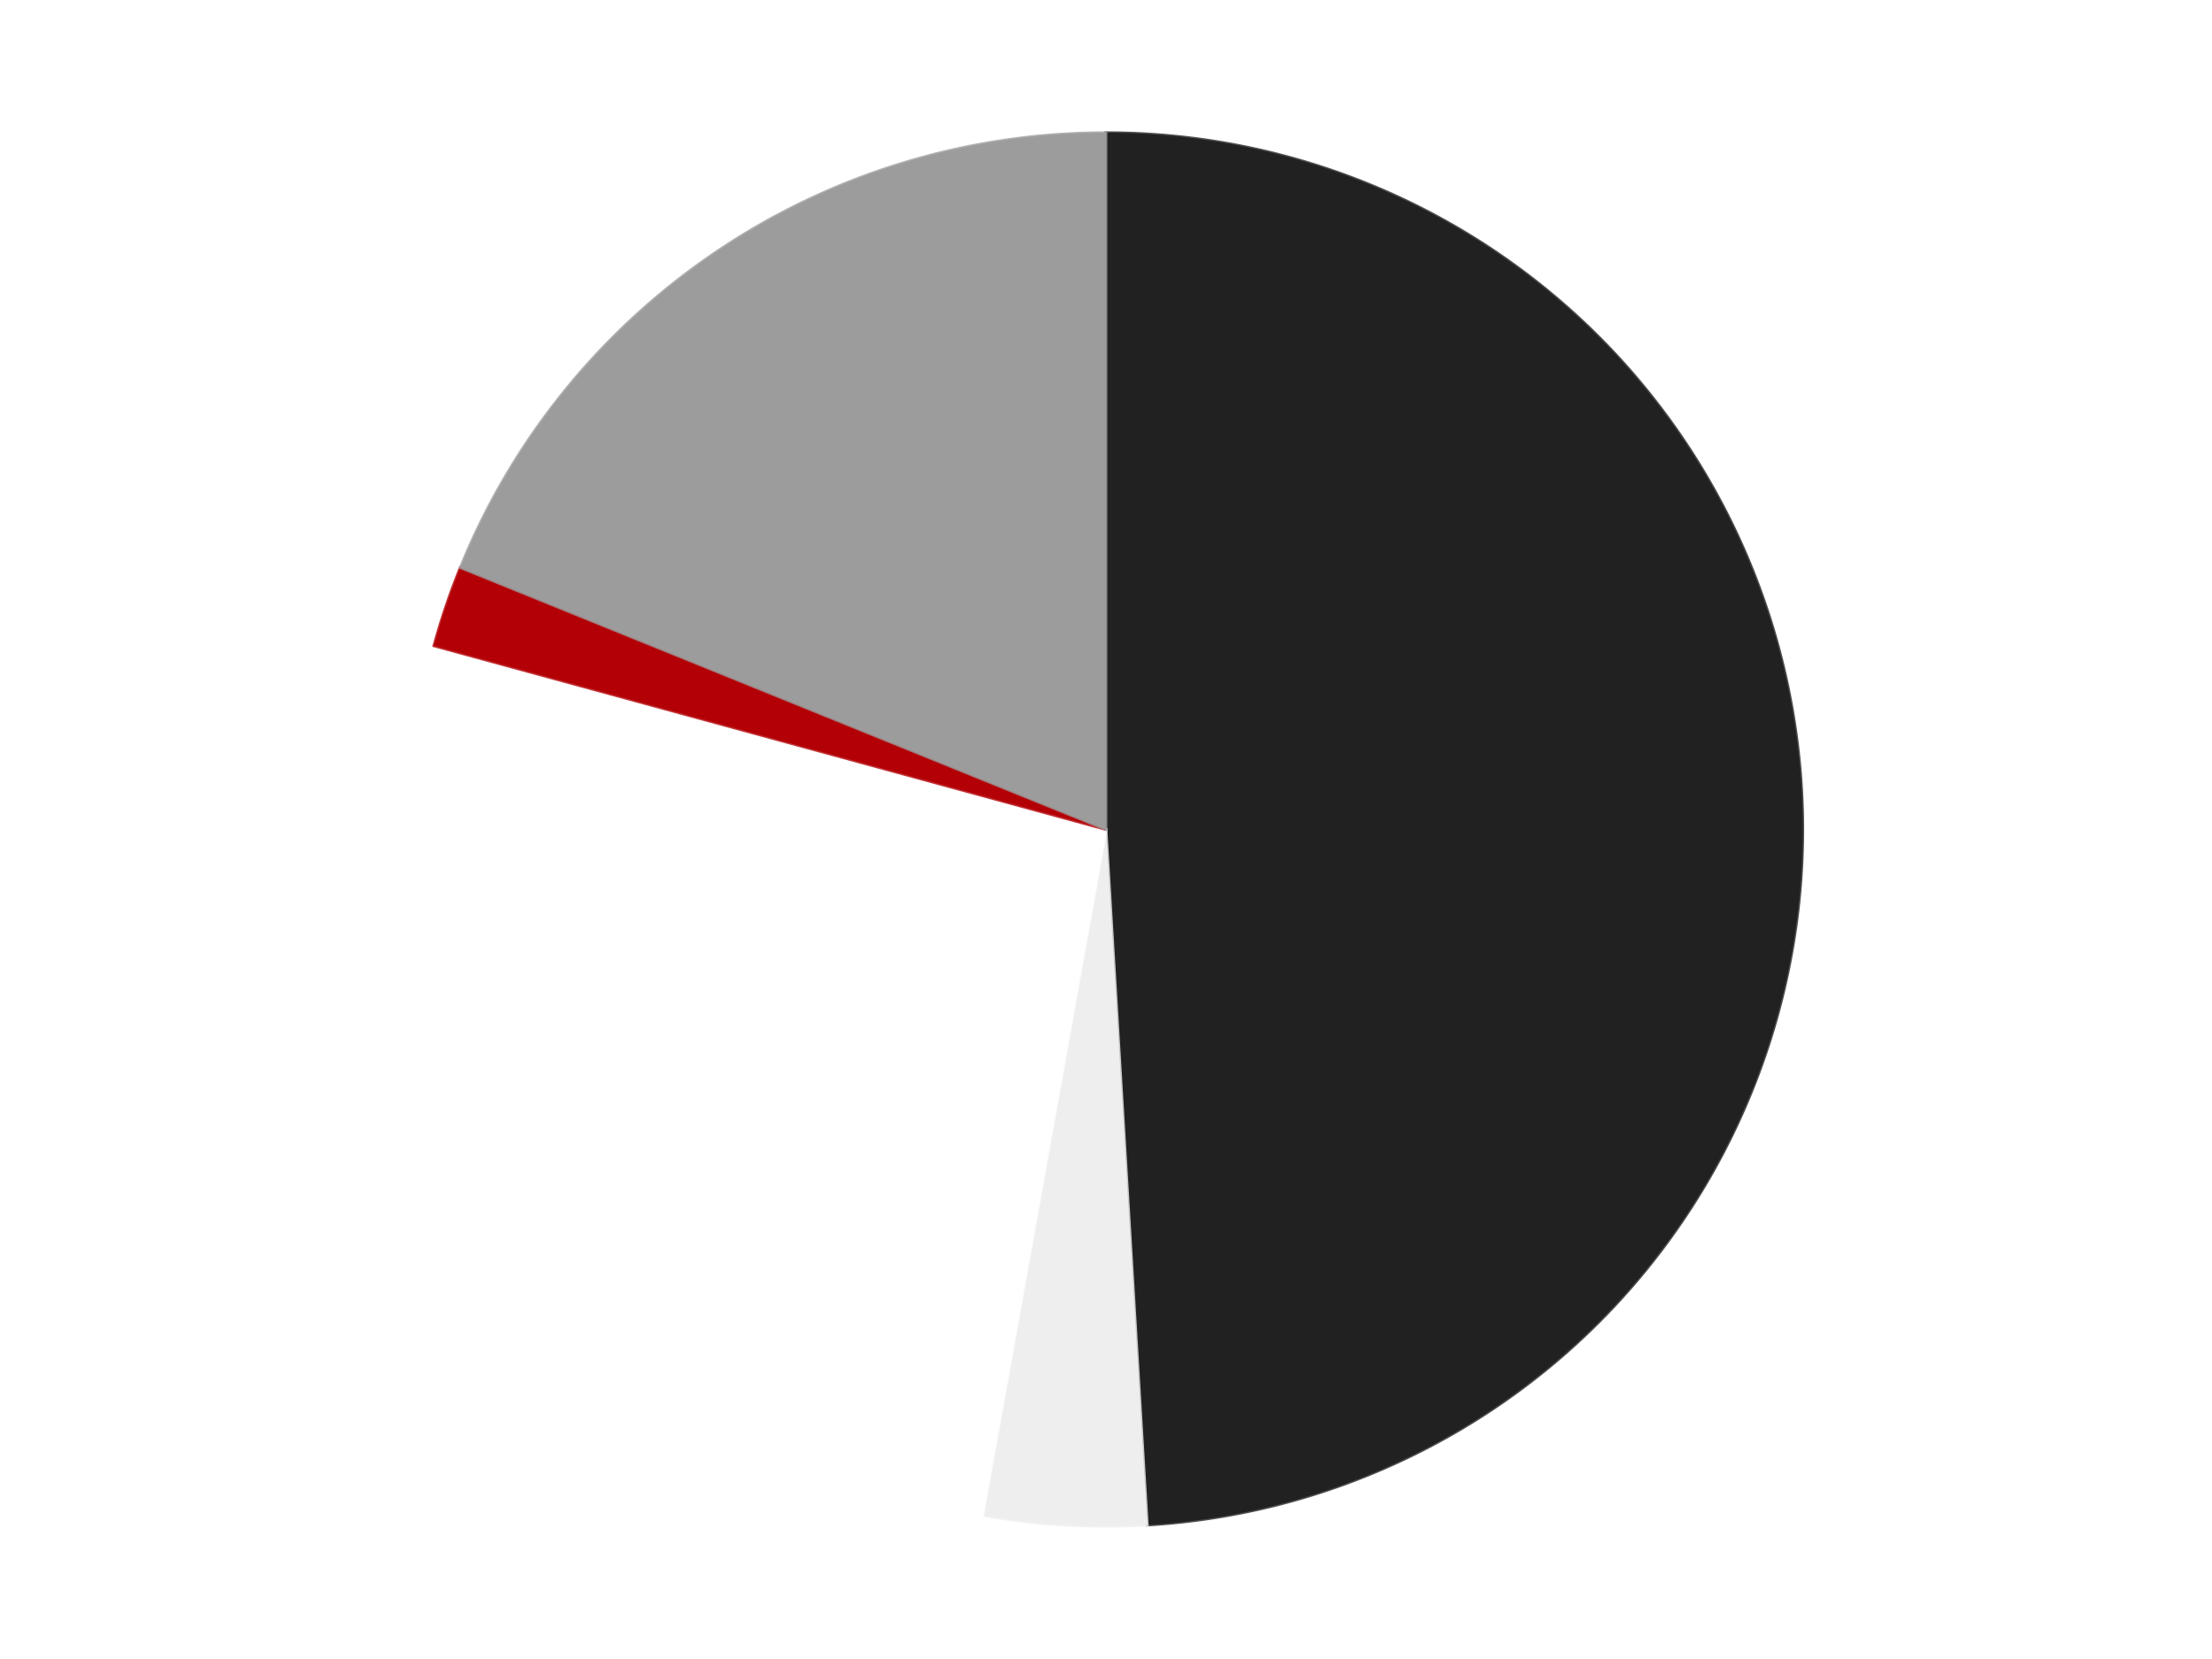
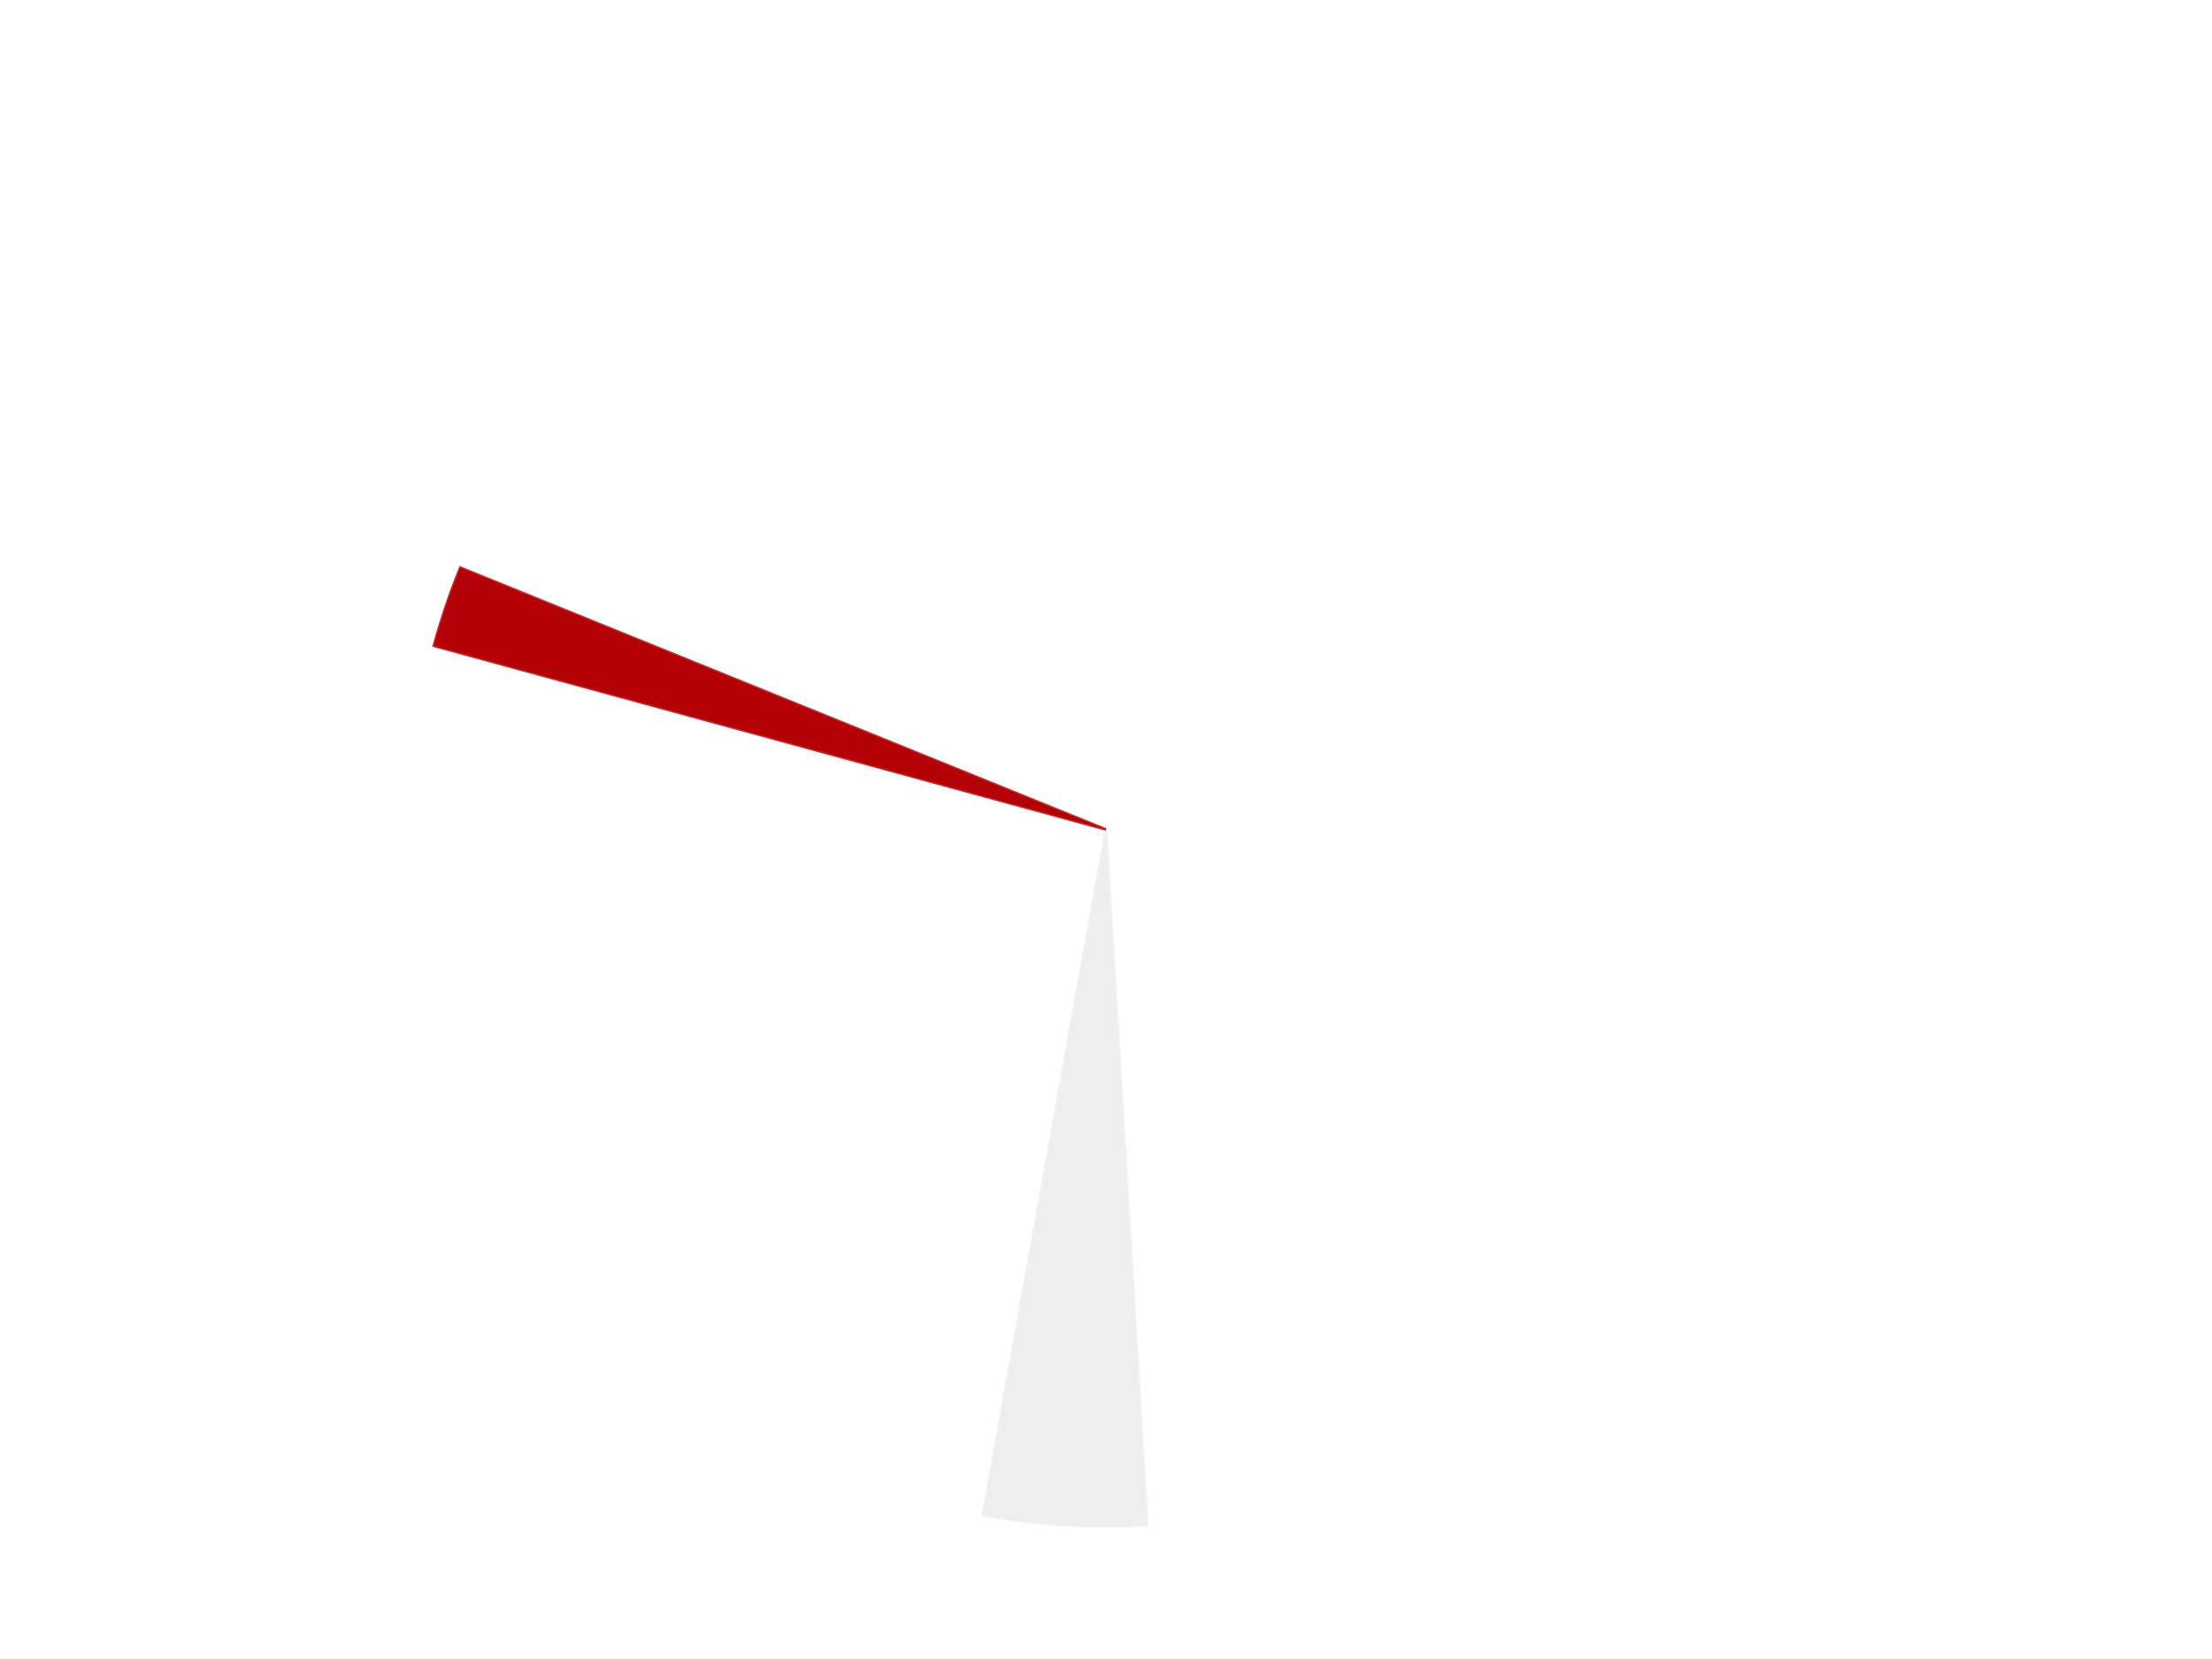
<svg xmlns="http://www.w3.org/2000/svg" xmlns:xlink="http://www.w3.org/1999/xlink" id="chart-39dbf849-bdd6-4e63-b12a-321474dbc174" class="pygal-chart" viewBox="0 0 800 600">
  <defs>
    <style type="text/css">#chart-39dbf849-bdd6-4e63-b12a-321474dbc174{-webkit-user-select:none;-webkit-font-smoothing:antialiased;font-family:Consolas,"Liberation Mono",Menlo,Courier,monospace}#chart-39dbf849-bdd6-4e63-b12a-321474dbc174 .title{font-family:Consolas,"Liberation Mono",Menlo,Courier,monospace;font-size:16px}#chart-39dbf849-bdd6-4e63-b12a-321474dbc174 .legends .legend text{font-family:Consolas,"Liberation Mono",Menlo,Courier,monospace;font-size:14px}#chart-39dbf849-bdd6-4e63-b12a-321474dbc174 .axis text{font-family:Consolas,"Liberation Mono",Menlo,Courier,monospace;font-size:10px}#chart-39dbf849-bdd6-4e63-b12a-321474dbc174 .axis text.major{font-family:Consolas,"Liberation Mono",Menlo,Courier,monospace;font-size:10px}#chart-39dbf849-bdd6-4e63-b12a-321474dbc174 .text-overlay text.value{font-family:Consolas,"Liberation Mono",Menlo,Courier,monospace;font-size:16px}#chart-39dbf849-bdd6-4e63-b12a-321474dbc174 .text-overlay text.label{font-family:Consolas,"Liberation Mono",Menlo,Courier,monospace;font-size:10px}#chart-39dbf849-bdd6-4e63-b12a-321474dbc174 .tooltip{font-family:Consolas,"Liberation Mono",Menlo,Courier,monospace;font-size:14px}#chart-39dbf849-bdd6-4e63-b12a-321474dbc174 text.no_data{font-family:Consolas,"Liberation Mono",Menlo,Courier,monospace;font-size:64px}
#chart-39dbf849-bdd6-4e63-b12a-321474dbc174{background-color:transparent}#chart-39dbf849-bdd6-4e63-b12a-321474dbc174 path,#chart-39dbf849-bdd6-4e63-b12a-321474dbc174 line,#chart-39dbf849-bdd6-4e63-b12a-321474dbc174 rect,#chart-39dbf849-bdd6-4e63-b12a-321474dbc174 circle{-webkit-transition:150ms;-moz-transition:150ms;transition:150ms}#chart-39dbf849-bdd6-4e63-b12a-321474dbc174 .graph &gt; .background{fill:transparent}#chart-39dbf849-bdd6-4e63-b12a-321474dbc174 .plot &gt; .background{fill:transparent}#chart-39dbf849-bdd6-4e63-b12a-321474dbc174 .graph{fill:rgba(0,0,0,.87)}#chart-39dbf849-bdd6-4e63-b12a-321474dbc174 text.no_data{fill:rgba(0,0,0,1)}#chart-39dbf849-bdd6-4e63-b12a-321474dbc174 .title{fill:rgba(0,0,0,1)}#chart-39dbf849-bdd6-4e63-b12a-321474dbc174 .legends .legend text{fill:rgba(0,0,0,.87)}#chart-39dbf849-bdd6-4e63-b12a-321474dbc174 .legends .legend:hover text{fill:rgba(0,0,0,1)}#chart-39dbf849-bdd6-4e63-b12a-321474dbc174 .axis .line{stroke:rgba(0,0,0,1)}#chart-39dbf849-bdd6-4e63-b12a-321474dbc174 .axis .guide.line{stroke:rgba(0,0,0,.54)}#chart-39dbf849-bdd6-4e63-b12a-321474dbc174 .axis .major.line{stroke:rgba(0,0,0,.87)}#chart-39dbf849-bdd6-4e63-b12a-321474dbc174 .axis text.major{fill:rgba(0,0,0,1)}#chart-39dbf849-bdd6-4e63-b12a-321474dbc174 .axis.y .guides:hover .guide.line,#chart-39dbf849-bdd6-4e63-b12a-321474dbc174 .line-graph .axis.x .guides:hover .guide.line,#chart-39dbf849-bdd6-4e63-b12a-321474dbc174 .stackedline-graph .axis.x .guides:hover .guide.line,#chart-39dbf849-bdd6-4e63-b12a-321474dbc174 .xy-graph .axis.x .guides:hover .guide.line{stroke:rgba(0,0,0,1)}#chart-39dbf849-bdd6-4e63-b12a-321474dbc174 .axis .guides:hover text{fill:rgba(0,0,0,1)}#chart-39dbf849-bdd6-4e63-b12a-321474dbc174 .reactive{fill-opacity:1.0;stroke-opacity:.8;stroke-width:1}#chart-39dbf849-bdd6-4e63-b12a-321474dbc174 .ci{stroke:rgba(0,0,0,.87)}#chart-39dbf849-bdd6-4e63-b12a-321474dbc174 .reactive.active,#chart-39dbf849-bdd6-4e63-b12a-321474dbc174 .active .reactive{fill-opacity:0.6;stroke-opacity:.9;stroke-width:4}#chart-39dbf849-bdd6-4e63-b12a-321474dbc174 .ci .reactive.active{stroke-width:1.5}#chart-39dbf849-bdd6-4e63-b12a-321474dbc174 .series text{fill:rgba(0,0,0,1)}#chart-39dbf849-bdd6-4e63-b12a-321474dbc174 .tooltip rect{fill:transparent;stroke:rgba(0,0,0,1);-webkit-transition:opacity 150ms;-moz-transition:opacity 150ms;transition:opacity 150ms}#chart-39dbf849-bdd6-4e63-b12a-321474dbc174 .tooltip .label{fill:rgba(0,0,0,.87)}#chart-39dbf849-bdd6-4e63-b12a-321474dbc174 .tooltip .label{fill:rgba(0,0,0,.87)}#chart-39dbf849-bdd6-4e63-b12a-321474dbc174 .tooltip .legend{font-size:.8em;fill:rgba(0,0,0,.54)}#chart-39dbf849-bdd6-4e63-b12a-321474dbc174 .tooltip .x_label{font-size:.6em;fill:rgba(0,0,0,1)}#chart-39dbf849-bdd6-4e63-b12a-321474dbc174 .tooltip .xlink{font-size:.5em;text-decoration:underline}#chart-39dbf849-bdd6-4e63-b12a-321474dbc174 .tooltip .value{font-size:1.5em}#chart-39dbf849-bdd6-4e63-b12a-321474dbc174 .bound{font-size:.5em}#chart-39dbf849-bdd6-4e63-b12a-321474dbc174 .max-value{font-size:.75em;fill:rgba(0,0,0,.54)}#chart-39dbf849-bdd6-4e63-b12a-321474dbc174 .map-element{fill:transparent;stroke:rgba(0,0,0,.54) !important}#chart-39dbf849-bdd6-4e63-b12a-321474dbc174 .map-element .reactive{fill-opacity:inherit;stroke-opacity:inherit}#chart-39dbf849-bdd6-4e63-b12a-321474dbc174 .color-0,#chart-39dbf849-bdd6-4e63-b12a-321474dbc174 .color-0 a:visited{stroke:#F44336;fill:#F44336}#chart-39dbf849-bdd6-4e63-b12a-321474dbc174 .color-1,#chart-39dbf849-bdd6-4e63-b12a-321474dbc174 .color-1 a:visited{stroke:#3F51B5;fill:#3F51B5}#chart-39dbf849-bdd6-4e63-b12a-321474dbc174 .color-2,#chart-39dbf849-bdd6-4e63-b12a-321474dbc174 .color-2 a:visited{stroke:#009688;fill:#009688}#chart-39dbf849-bdd6-4e63-b12a-321474dbc174 .color-3,#chart-39dbf849-bdd6-4e63-b12a-321474dbc174 .color-3 a:visited{stroke:#FFC107;fill:#FFC107}#chart-39dbf849-bdd6-4e63-b12a-321474dbc174 .color-4,#chart-39dbf849-bdd6-4e63-b12a-321474dbc174 .color-4 a:visited{stroke:#FF5722;fill:#FF5722}#chart-39dbf849-bdd6-4e63-b12a-321474dbc174 .text-overlay .color-0 text{fill:black}#chart-39dbf849-bdd6-4e63-b12a-321474dbc174 .text-overlay .color-1 text{fill:black}#chart-39dbf849-bdd6-4e63-b12a-321474dbc174 .text-overlay .color-2 text{fill:black}#chart-39dbf849-bdd6-4e63-b12a-321474dbc174 .text-overlay .color-3 text{fill:black}#chart-39dbf849-bdd6-4e63-b12a-321474dbc174 .text-overlay .color-4 text{fill:black}
#chart-39dbf849-bdd6-4e63-b12a-321474dbc174 text.no_data{text-anchor:middle}#chart-39dbf849-bdd6-4e63-b12a-321474dbc174 .guide.line{fill:none}#chart-39dbf849-bdd6-4e63-b12a-321474dbc174 .centered{text-anchor:middle}#chart-39dbf849-bdd6-4e63-b12a-321474dbc174 .title{text-anchor:middle}#chart-39dbf849-bdd6-4e63-b12a-321474dbc174 .legends .legend text{fill-opacity:1}#chart-39dbf849-bdd6-4e63-b12a-321474dbc174 .axis.x text{text-anchor:middle}#chart-39dbf849-bdd6-4e63-b12a-321474dbc174 .axis.x:not(.web) text[transform]{text-anchor:start}#chart-39dbf849-bdd6-4e63-b12a-321474dbc174 .axis.x:not(.web) text[transform].backwards{text-anchor:end}#chart-39dbf849-bdd6-4e63-b12a-321474dbc174 .axis.y text{text-anchor:end}#chart-39dbf849-bdd6-4e63-b12a-321474dbc174 .axis.y text[transform].backwards{text-anchor:start}#chart-39dbf849-bdd6-4e63-b12a-321474dbc174 .axis.y2 text{text-anchor:start}#chart-39dbf849-bdd6-4e63-b12a-321474dbc174 .axis.y2 text[transform].backwards{text-anchor:end}#chart-39dbf849-bdd6-4e63-b12a-321474dbc174 .axis .guide.line{stroke-dasharray:4,4;stroke:black}#chart-39dbf849-bdd6-4e63-b12a-321474dbc174 .axis .major.guide.line{stroke-dasharray:6,6;stroke:black}#chart-39dbf849-bdd6-4e63-b12a-321474dbc174 .horizontal .axis.y .guide.line,#chart-39dbf849-bdd6-4e63-b12a-321474dbc174 .horizontal .axis.y2 .guide.line,#chart-39dbf849-bdd6-4e63-b12a-321474dbc174 .vertical .axis.x .guide.line{opacity:0}#chart-39dbf849-bdd6-4e63-b12a-321474dbc174 .horizontal .axis.always_show .guide.line,#chart-39dbf849-bdd6-4e63-b12a-321474dbc174 .vertical .axis.always_show .guide.line{opacity:1 !important}#chart-39dbf849-bdd6-4e63-b12a-321474dbc174 .axis.y .guides:hover .guide.line,#chart-39dbf849-bdd6-4e63-b12a-321474dbc174 .axis.y2 .guides:hover .guide.line,#chart-39dbf849-bdd6-4e63-b12a-321474dbc174 .axis.x .guides:hover .guide.line{opacity:1}#chart-39dbf849-bdd6-4e63-b12a-321474dbc174 .axis .guides:hover text{opacity:1}#chart-39dbf849-bdd6-4e63-b12a-321474dbc174 .nofill{fill:none}#chart-39dbf849-bdd6-4e63-b12a-321474dbc174 .subtle-fill{fill-opacity:.2}#chart-39dbf849-bdd6-4e63-b12a-321474dbc174 .dot{stroke-width:1px;fill-opacity:1;stroke-opacity:1}#chart-39dbf849-bdd6-4e63-b12a-321474dbc174 .dot.active{stroke-width:5px}#chart-39dbf849-bdd6-4e63-b12a-321474dbc174 .dot.negative{fill:transparent}#chart-39dbf849-bdd6-4e63-b12a-321474dbc174 text,#chart-39dbf849-bdd6-4e63-b12a-321474dbc174 tspan{stroke:none !important}#chart-39dbf849-bdd6-4e63-b12a-321474dbc174 .series text.active{opacity:1}#chart-39dbf849-bdd6-4e63-b12a-321474dbc174 .tooltip rect{fill-opacity:.95;stroke-width:.5}#chart-39dbf849-bdd6-4e63-b12a-321474dbc174 .tooltip text{fill-opacity:1}#chart-39dbf849-bdd6-4e63-b12a-321474dbc174 .showable{visibility:hidden}#chart-39dbf849-bdd6-4e63-b12a-321474dbc174 .showable.shown{visibility:visible}#chart-39dbf849-bdd6-4e63-b12a-321474dbc174 .gauge-background{fill:rgba(229,229,229,1);stroke:none}#chart-39dbf849-bdd6-4e63-b12a-321474dbc174 .bg-lines{stroke:transparent;stroke-width:2px}</style>
    <script type="text/javascript">window.pygal = window.pygal || {};window.pygal.config = window.pygal.config || {};window.pygal.config['39dbf849-bdd6-4e63-b12a-321474dbc174'] = {"allow_interruptions": false, "box_mode": "extremes", "classes": ["pygal-chart"], "css": ["file://style.css", "file://graph.css"], "defs": [], "disable_xml_declaration": false, "dots_size": 2.5, "dynamic_print_values": false, "explicit_size": false, "fill": false, "force_uri_protocol": "https", "formatter": null, "half_pie": false, "height": 600, "include_x_axis": false, "inner_radius": 0, "interpolate": null, "interpolation_parameters": {}, "interpolation_precision": 250, "inverse_y_axis": false, "js": ["//kozea.github.io/pygal.js/2.0.x/pygal-tooltips.min.js"], "legend_at_bottom": false, "legend_at_bottom_columns": null, "legend_box_size": 12, "logarithmic": false, "margin": 20, "margin_bottom": null, "margin_left": null, "margin_right": null, "margin_top": null, "max_scale": 16, "min_scale": 4, "missing_value_fill_truncation": "x", "no_data_text": "No data", "no_prefix": false, "order_min": null, "pretty_print": false, "print_labels": false, "print_values": false, "print_values_position": "center", "print_zeroes": true, "range": null, "rounded_bars": null, "secondary_range": null, "show_dots": true, "show_legend": false, "show_minor_x_labels": true, "show_minor_y_labels": true, "show_only_major_dots": false, "show_x_guides": false, "show_x_labels": true, "show_y_guides": true, "show_y_labels": true, "spacing": 10, "stack_from_top": false, "strict": false, "stroke": true, "stroke_style": null, "style": {"background": "transparent", "ci_colors": [], "colors": ["#F44336", "#3F51B5", "#009688", "#FFC107", "#FF5722", "#9C27B0", "#03A9F4", "#8BC34A", "#FF9800", "#E91E63", "#2196F3", "#4CAF50", "#FFEB3B", "#673AB7", "#00BCD4", "#CDDC39", "#9E9E9E", "#607D8B"], "dot_opacity": "1", "font_family": "Consolas, \"Liberation Mono\", Menlo, Courier, monospace", "foreground": "rgba(0, 0, 0, .87)", "foreground_strong": "rgba(0, 0, 0, 1)", "foreground_subtle": "rgba(0, 0, 0, .54)", "guide_stroke_color": "black", "guide_stroke_dasharray": "4,4", "label_font_family": "Consolas, \"Liberation Mono\", Menlo, Courier, monospace", "label_font_size": 10, "legend_font_family": "Consolas, \"Liberation Mono\", Menlo, Courier, monospace", "legend_font_size": 14, "major_guide_stroke_color": "black", "major_guide_stroke_dasharray": "6,6", "major_label_font_family": "Consolas, \"Liberation Mono\", Menlo, Courier, monospace", "major_label_font_size": 10, "no_data_font_family": "Consolas, \"Liberation Mono\", Menlo, Courier, monospace", "no_data_font_size": 64, "opacity": "1.0", "opacity_hover": "0.6", "plot_background": "transparent", "stroke_opacity": ".8", "stroke_opacity_hover": ".9", "stroke_width": "1", "stroke_width_hover": "4", "title_font_family": "Consolas, \"Liberation Mono\", Menlo, Courier, monospace", "title_font_size": 16, "tooltip_font_family": "Consolas, \"Liberation Mono\", Menlo, Courier, monospace", "tooltip_font_size": 14, "transition": "150ms", "value_background": "rgba(229, 229, 229, 1)", "value_colors": [], "value_font_family": "Consolas, \"Liberation Mono\", Menlo, Courier, monospace", "value_font_size": 16, "value_label_font_family": "Consolas, \"Liberation Mono\", Menlo, Courier, monospace", "value_label_font_size": 10}, "title": null, "tooltip_border_radius": 0, "tooltip_fancy_mode": true, "truncate_label": null, "truncate_legend": null, "width": 800, "x_label_rotation": 0, "x_labels": null, "x_labels_major": null, "x_labels_major_count": null, "x_labels_major_every": null, "x_title": null, "xrange": null, "y_label_rotation": 0, "y_labels": null, "y_labels_major": null, "y_labels_major_count": null, "y_labels_major_every": null, "y_title": null, "zero": 0, "legends": ["Black", "Trans-Clear", "White", "Red", "Light Gray"]}</script>
    <script type="text/javascript" xlink:href="https://kozea.github.io/pygal.js/2.0.x/pygal-tooltips.min.js" />
  </defs>
  <title>Pygal</title>
  <g class="graph pie-graph vertical">
    <rect x="0" y="0" width="800" height="600" class="background" />
    <g transform="translate(20, 20)" class="plot">
      <rect x="0" y="0" width="760" height="560" class="background" />
      <g class="series serie-0 color-0">
        <g class="slices">
          <g class="slice" style="fill: #212121; stroke: #212121">
-             <path d="M380 28 A252 252 0 0 1 394.929 531.557 L380 280 A0 0 0 0 0 380 280 z" class="slice reactive tooltip-trigger" />
            <desc class="value">26</desc>
            <desc class="x centered">505.9446654001081</desc>
            <desc class="y centered">276.26620069435745</desc>
          </g>
        </g>
      </g>
      <g class="series serie-1 color-1">
        <g class="slices">
          <g class="slice" style="fill: #EEEEEE; stroke: #EEEEEE">
            <path d="M394.929 531.557 A252 252 0 0 1 335.424 528.026 L380 280 A0 0 0 0 0 380 280 z" class="slice reactive tooltip-trigger" />
            <desc class="value">2</desc>
            <desc class="x centered">372.535680885392</desc>
            <desc class="y centered">405.7787102023045</desc>
          </g>
        </g>
      </g>
      <g class="series serie-2 color-2">
        <g class="slices">
          <g class="slice" style="fill: #FFFFFF; stroke: #FFFFFF">
-             <path d="M335.424 528.026 A252 252 0 0 1 136.912 213.576 L380 280 A0 0 0 0 0 380 280 z" class="slice reactive tooltip-trigger" />
            <desc class="value">14</desc>
            <desc class="x centered">273.45490355876996</desc>
            <desc class="y centered">347.2617456235637</desc>
          </g>
        </g>
      </g>
      <g class="series serie-3 color-3">
        <g class="slices">
          <g class="slice" style="fill: #B30006; stroke: #B30006">
            <path d="M136.912 213.576 A252 252 0 0 1 146.474 185.291 L380 280 A0 0 0 0 0 380 280 z" class="slice reactive tooltip-trigger" />
            <desc class="value">1</desc>
            <desc class="x centered">260.63687941437183</desc>
            <desc class="y centered">239.64599841328254</desc>
          </g>
        </g>
      </g>
      <g class="series serie-4 color-4">
        <g class="slices">
          <g class="slice" style="fill: #9C9C9C; stroke: #9C9C9C">
-             <path d="M146.474 185.291 A252 252 0 0 1 380 28 L380 280 A0 0 0 0 0 380 280 z" class="slice reactive tooltip-trigger" />
            <desc class="value">10</desc>
            <desc class="x centered">309.6105075087398</desc>
            <desc class="y centered">175.49488363327458</desc>
          </g>
        </g>
      </g>
    </g>
    <g class="titles" />
    <g transform="translate(20, 20)" class="plot overlay">
      <g class="series serie-0 color-0" />
      <g class="series serie-1 color-1" />
      <g class="series serie-2 color-2" />
      <g class="series serie-3 color-3" />
      <g class="series serie-4 color-4" />
    </g>
    <g transform="translate(20, 20)" class="plot text-overlay">
      <g class="series serie-0 color-0" />
      <g class="series serie-1 color-1" />
      <g class="series serie-2 color-2" />
      <g class="series serie-3 color-3" />
      <g class="series serie-4 color-4" />
    </g>
    <g transform="translate(20, 20)" class="plot tooltip-overlay">
      <g transform="translate(0 0)" style="opacity: 0" class="tooltip">
-         <rect rx="0" ry="0" width="0" height="0" class="tooltip-box" />
        <g class="text" />
      </g>
    </g>
  </g>
</svg>